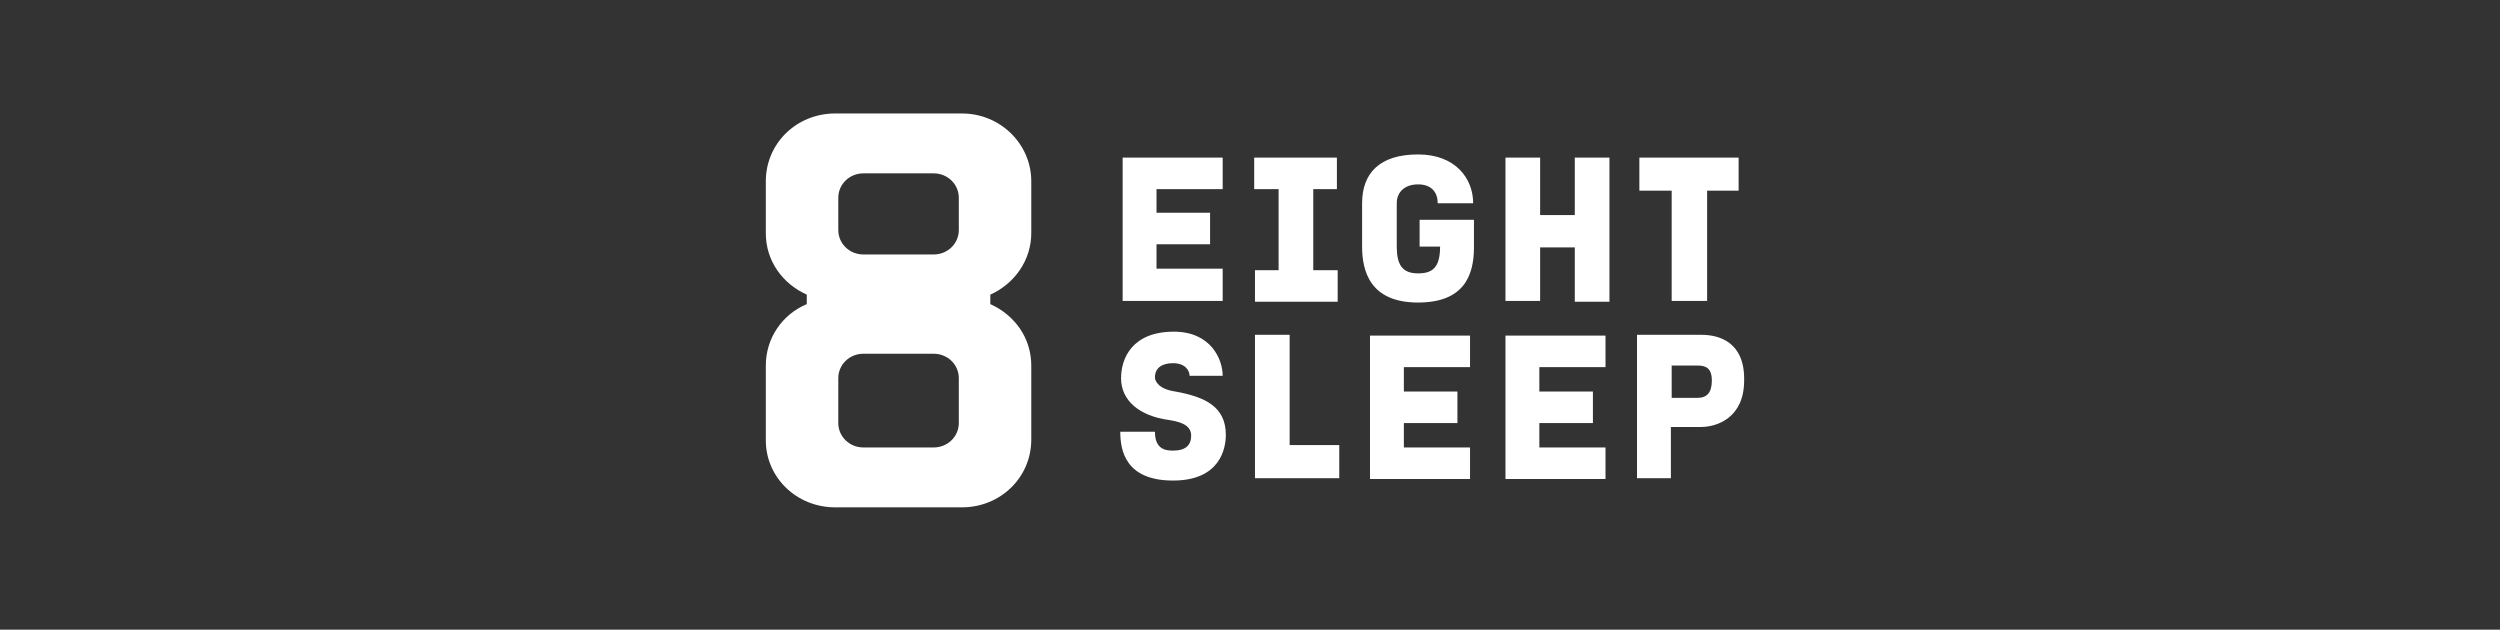
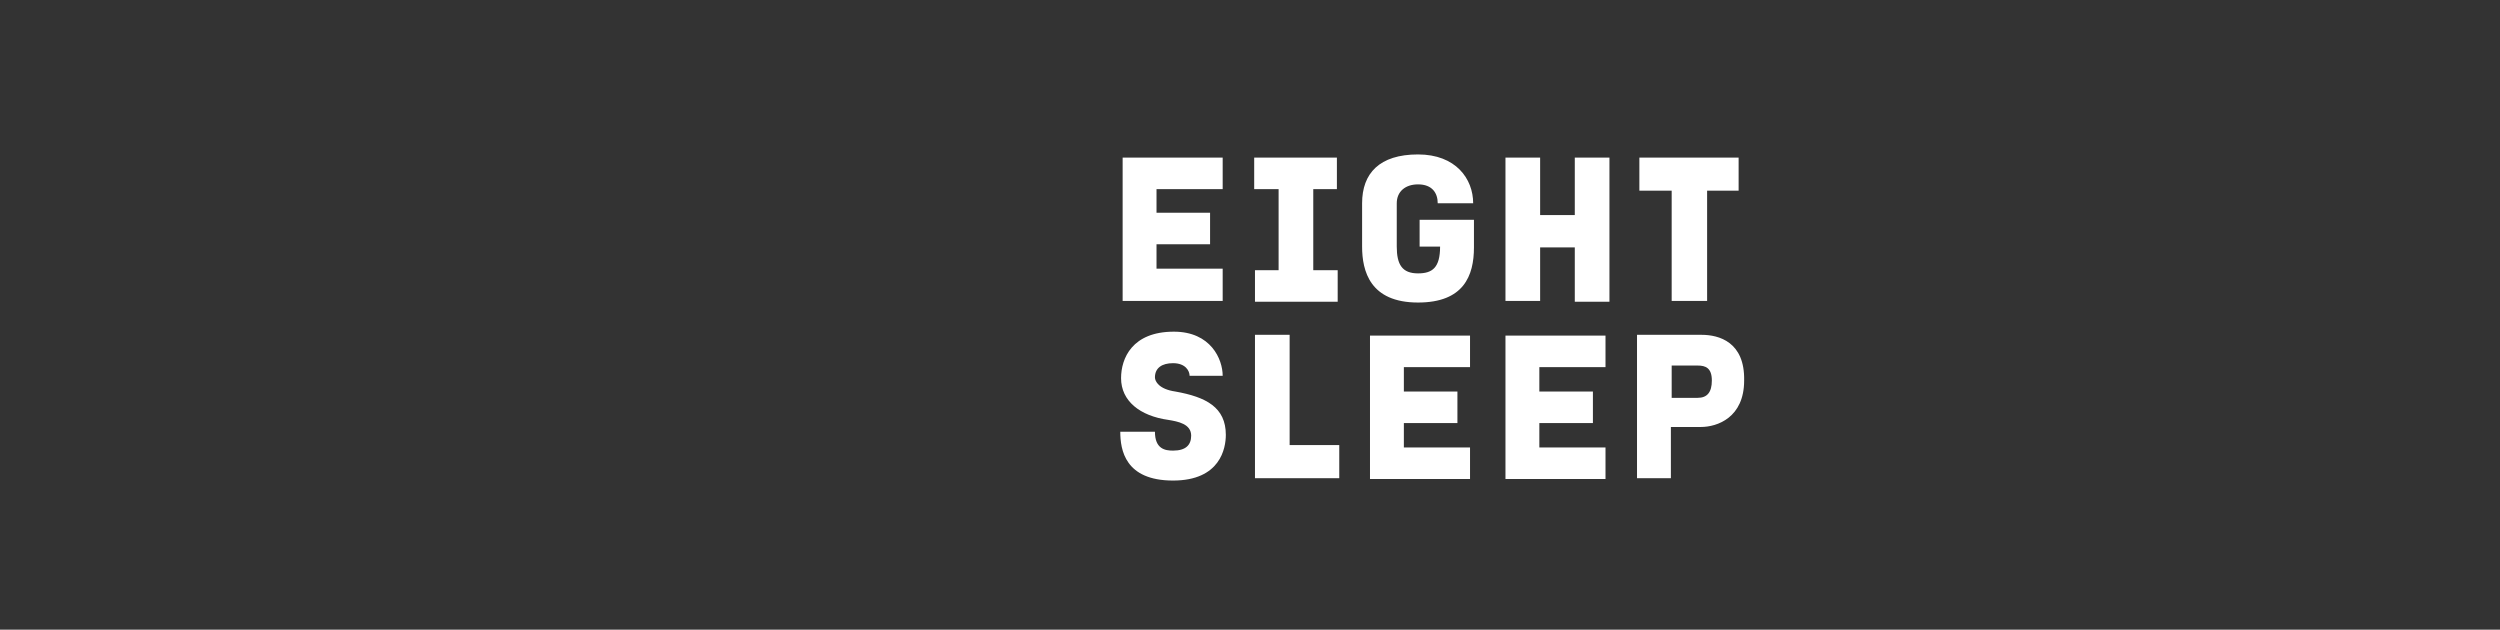
<svg xmlns="http://www.w3.org/2000/svg" clip-rule="evenodd" fill="#fff" fill-rule="evenodd" stroke-linejoin="round" stroke-miterlimit="2" viewBox="0 0 401 101">
  <rect x="0" y="0" width="401" height="101" fill="#333333" stroke="none" />
-   <path d="m.187.191h400v100h-400z" fill="none" />
  <path d="m219.746 76.827h16.046v-5.053h-10.613v-3.917h8.591v-5.054h-8.591v-3.917h10.613v-5.054h-16.046zm32.85-42.326h-5.559v-9.223h-5.56v22.995h5.56v-8.592h5.559v8.718h5.559v-23.121h-5.559zm-11.119 42.326h16.046v-5.053h-10.613v-3.917h8.592v-5.054h-8.592v-3.917h10.613v-5.054h-16.046zm30.829-13.013h-4.169v-5.181h4.169c1.264 0 2.274.379 2.274 2.401 0 1.895-.758 2.78-2.274 2.78m.632-10.108h-10.361v22.995h5.433v-8.213h4.801c2.654 0 6.95-1.516 6.95-7.454.126-6.191-4.044-7.328-6.823-7.328m-45.232-14.151h3.285c0 3.411-1.264 4.296-3.538 4.296-2.527 0-3.412-1.39-3.412-4.296v-6.949c0-1.895 1.39-3.032 3.412-3.032 2.274 0 3.158 1.389 3.158 3.032h5.686c0-3.917-2.78-7.834-8.844-7.834-6.191 0-8.971 3.033-8.971 7.834v6.949c0 3.917 1.264 8.971 8.971 8.971 7.328 0 8.97-4.296 8.97-8.845v-4.422h-8.717zm-39.168 23.248c-2.653-.379-3.285-1.643-3.285-2.274 0-1.517 1.137-2.275 2.906-2.275 2.021 0 2.653 1.264 2.653 2.022h5.307c0-2.653-1.896-7.076-7.834-7.076-6.696 0-8.465 4.296-8.465 7.455 0 3.664 3.032 6.065 7.581 6.696 1.516.253 3.664.632 3.664 2.527 0 1.516-.885 2.401-2.906 2.401-1.264 0-2.906-.253-2.906-3.032h-5.559c0 2.906.758 7.833 8.465 7.833 7.581 0 8.465-5.18 8.465-7.328 0-4.422-3.159-6.065-8.086-6.949m7.581-19.71h-10.613v-3.917h8.591v-5.054h-8.591v-3.79h10.613v-5.054h-16.046v22.995h16.046zm10.739 10.613h-5.559v22.995h13.519v-5.307h-7.96zm61.279-5.433h5.685v-17.689h5.054v-5.306h-15.92v5.306h5.181zm-63.048-4.928h-3.79v5.054h13.266v-5.054h-3.916v-13.013h3.79v-5.054h-13.266v5.054h3.916z" />
-   <path d="m153.792 67.857c0 2.148-1.769 3.917-4.043 3.917h-11.245c-2.274 0-4.043-1.769-4.043-3.917v-7.202c0-2.148 1.769-3.917 4.043-3.917h11.245c2.274 0 4.043 1.769 4.043 3.917zm-19.331-36.136c0-2.147 1.769-3.916 4.043-3.916h11.245c2.274 0 4.043 1.769 4.043 3.916v5.181c0 2.148-1.769 3.916-4.043 3.916h-11.245c-2.274 0-4.043-1.768-4.043-3.916zm30.955 5.686v-8.339c0-5.938-4.927-10.866-11.118-10.866h-20.342c-6.191 0-11.119 4.801-11.119 10.866v8.339c0 4.422 2.654 8.086 6.57 9.855v1.516c-3.916 1.643-6.57 5.433-6.57 9.855v12.003c0 5.939 4.928 10.74 11.119 10.74h20.342c6.191 0 11.118-4.801 11.118-10.866v-11.877c0-4.422-2.653-8.086-6.57-9.855v-1.516c3.917-1.769 6.57-5.559 6.57-9.855" />
</svg>